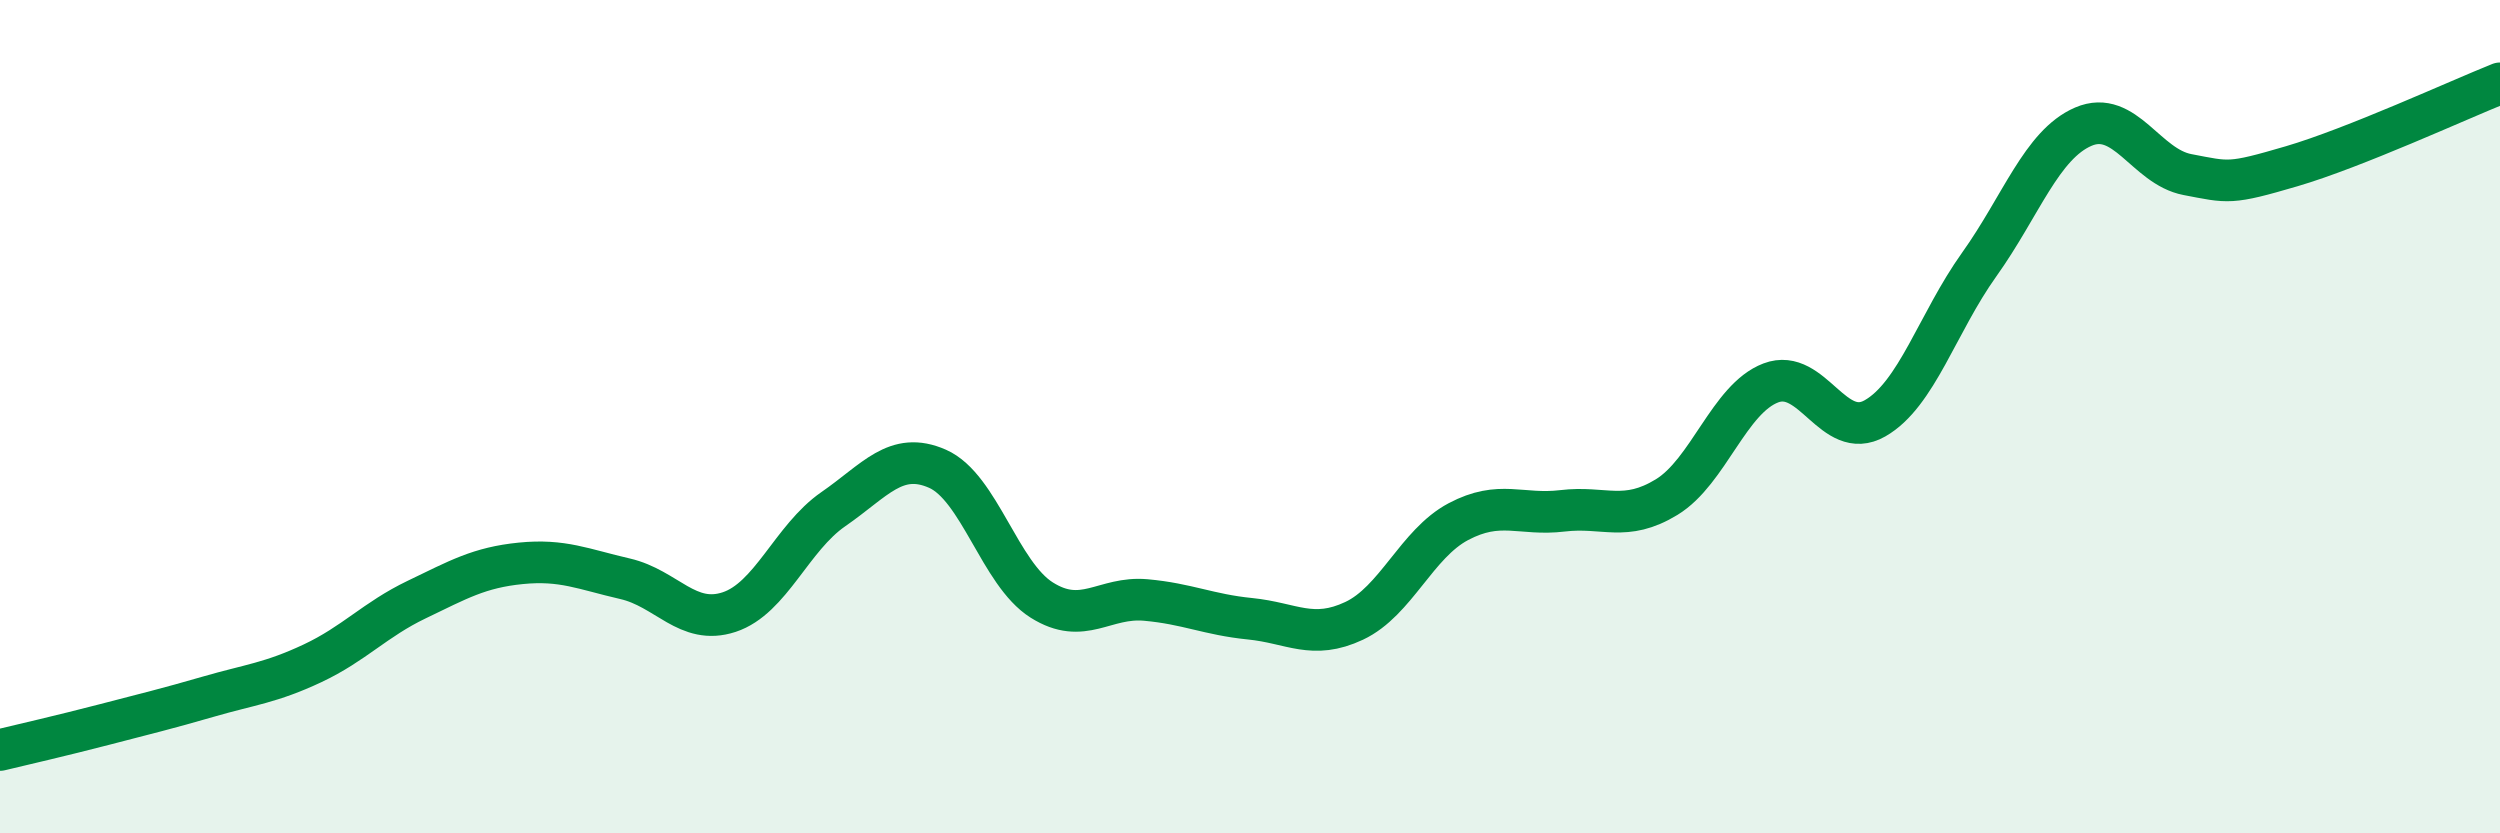
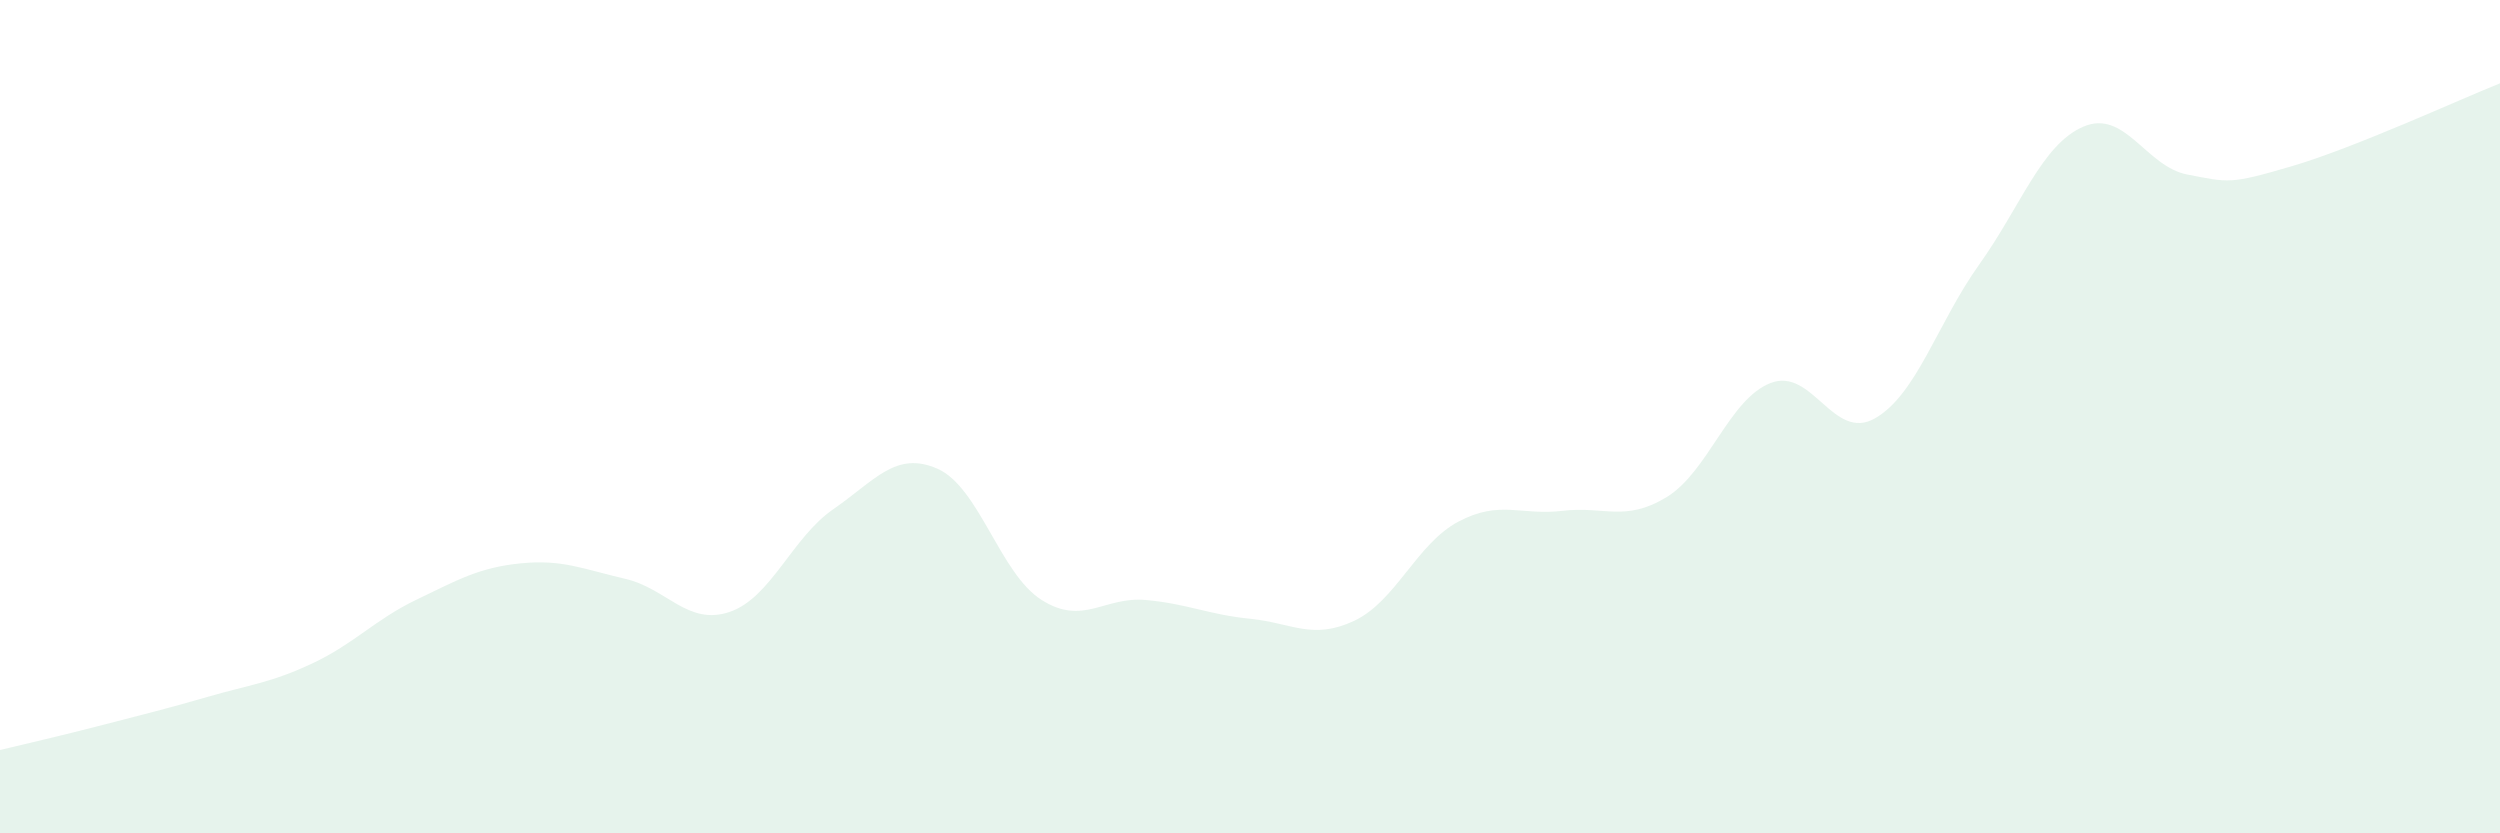
<svg xmlns="http://www.w3.org/2000/svg" width="60" height="20" viewBox="0 0 60 20">
  <path d="M 0,18 C 0.5,17.88 1.5,17.65 2.5,17.39 C 3.5,17.13 4,17.01 5,16.72 C 6,16.43 6.5,16.39 7.5,15.92 C 8.5,15.45 9,14.87 10,14.39 C 11,13.91 11.5,13.62 12.5,13.52 C 13.5,13.42 14,13.66 15,13.89 C 16,14.12 16.5,15.02 17.5,14.69 C 18.5,14.36 19,12.91 20,12.22 C 21,11.53 21.5,10.81 22.5,11.25 C 23.5,11.69 24,13.77 25,14.4 C 26,15.03 26.5,14.31 27.5,14.4 C 28.5,14.49 29,14.75 30,14.85 C 31,14.95 31.5,15.37 32.5,14.9 C 33.5,14.43 34,13.05 35,12.52 C 36,11.99 36.5,12.38 37.5,12.26 C 38.5,12.14 39,12.54 40,11.93 C 41,11.32 41.5,9.57 42.5,9.19 C 43.5,8.81 44,10.61 45,10.04 C 46,9.47 46.5,7.75 47.5,6.35 C 48.5,4.95 49,3.47 50,3.04 C 51,2.61 51.5,4 52.5,4.19 C 53.5,4.38 53.5,4.43 55,3.99 C 56.5,3.55 59,2.4 60,2L60 20L0 20Z" fill="#008740" opacity="0.1" stroke-linecap="round" stroke-linejoin="round" />
-   <path d="M 0,18 C 0.5,17.88 1.5,17.65 2.5,17.39 C 3.5,17.13 4,17.01 5,16.72 C 6,16.43 6.5,16.39 7.5,15.92 C 8.5,15.45 9,14.87 10,14.39 C 11,13.91 11.5,13.62 12.5,13.52 C 13.5,13.42 14,13.66 15,13.89 C 16,14.12 16.5,15.02 17.5,14.69 C 18.5,14.36 19,12.91 20,12.22 C 21,11.53 21.5,10.81 22.5,11.25 C 23.5,11.69 24,13.77 25,14.4 C 26,15.03 26.5,14.31 27.5,14.4 C 28.5,14.49 29,14.75 30,14.85 C 31,14.95 31.5,15.37 32.5,14.9 C 33.5,14.43 34,13.05 35,12.52 C 36,11.99 36.5,12.38 37.5,12.26 C 38.5,12.14 39,12.54 40,11.93 C 41,11.32 41.5,9.57 42.5,9.19 C 43.5,8.81 44,10.61 45,10.04 C 46,9.47 46.5,7.75 47.5,6.35 C 48.5,4.95 49,3.47 50,3.04 C 51,2.61 51.5,4 52.5,4.19 C 53.5,4.38 53.5,4.43 55,3.99 C 56.5,3.55 59,2.4 60,2" stroke="#008740" stroke-width="1" fill="none" stroke-linecap="round" stroke-linejoin="round" />
</svg>